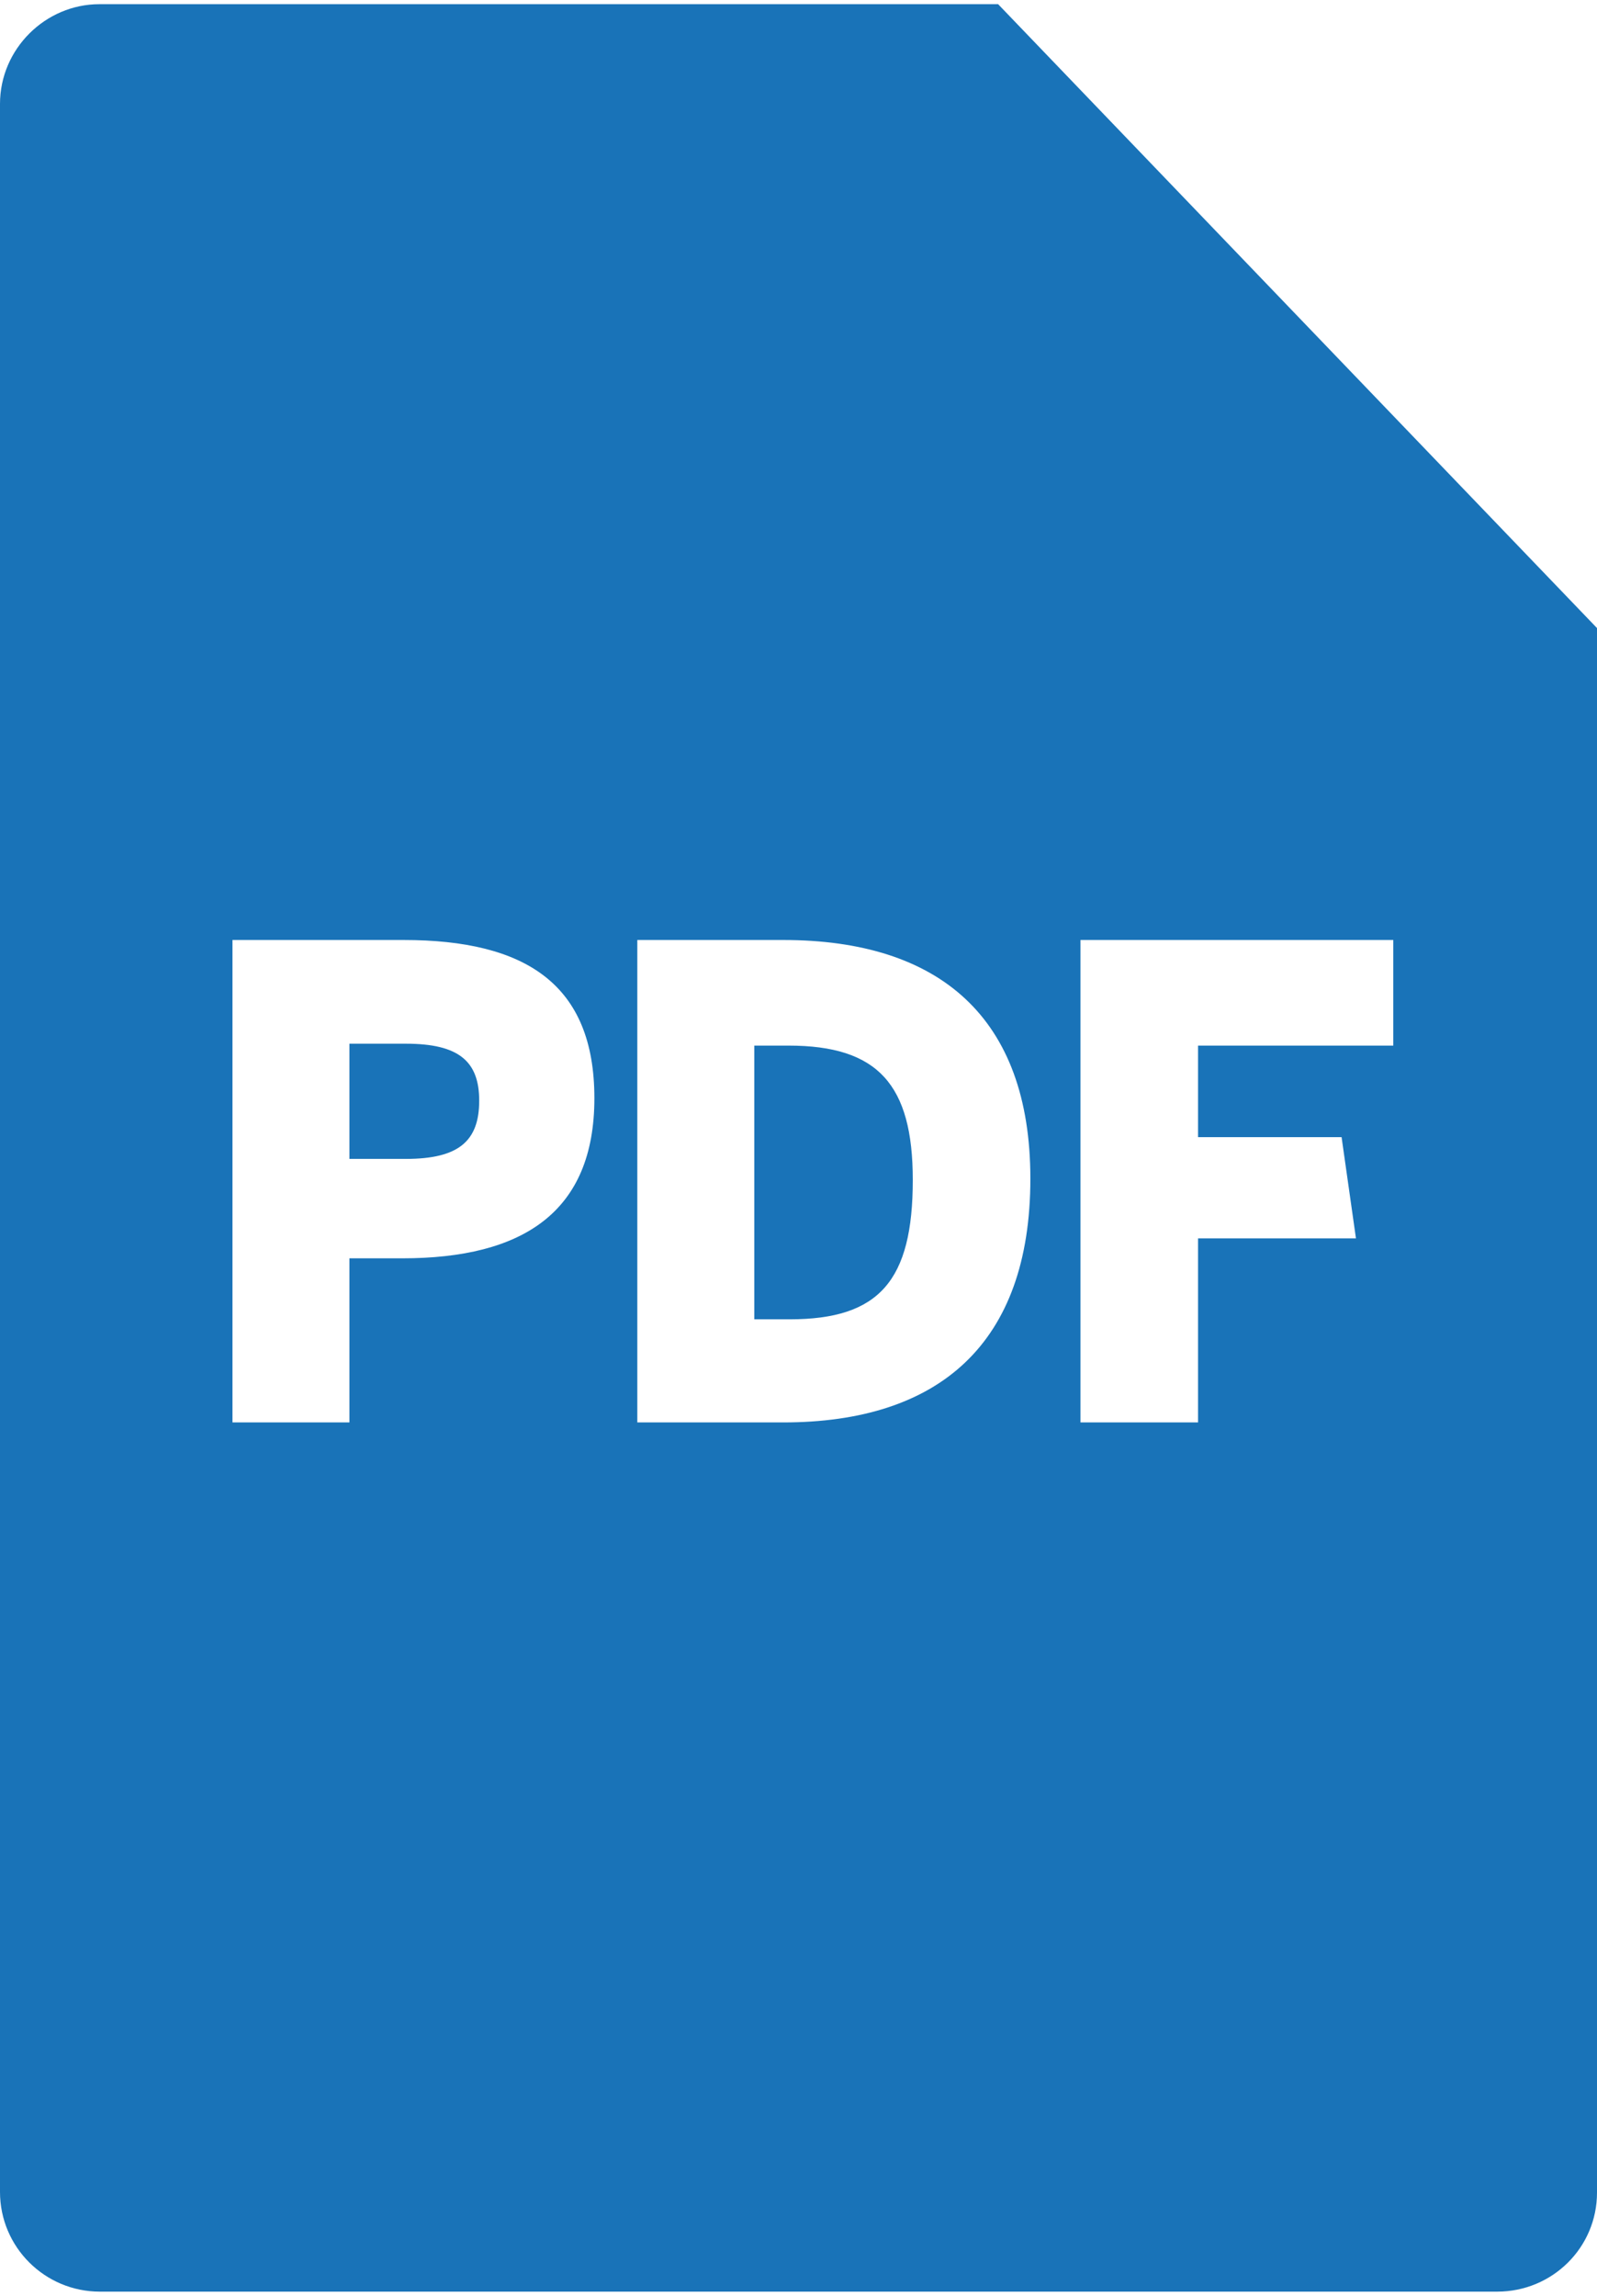
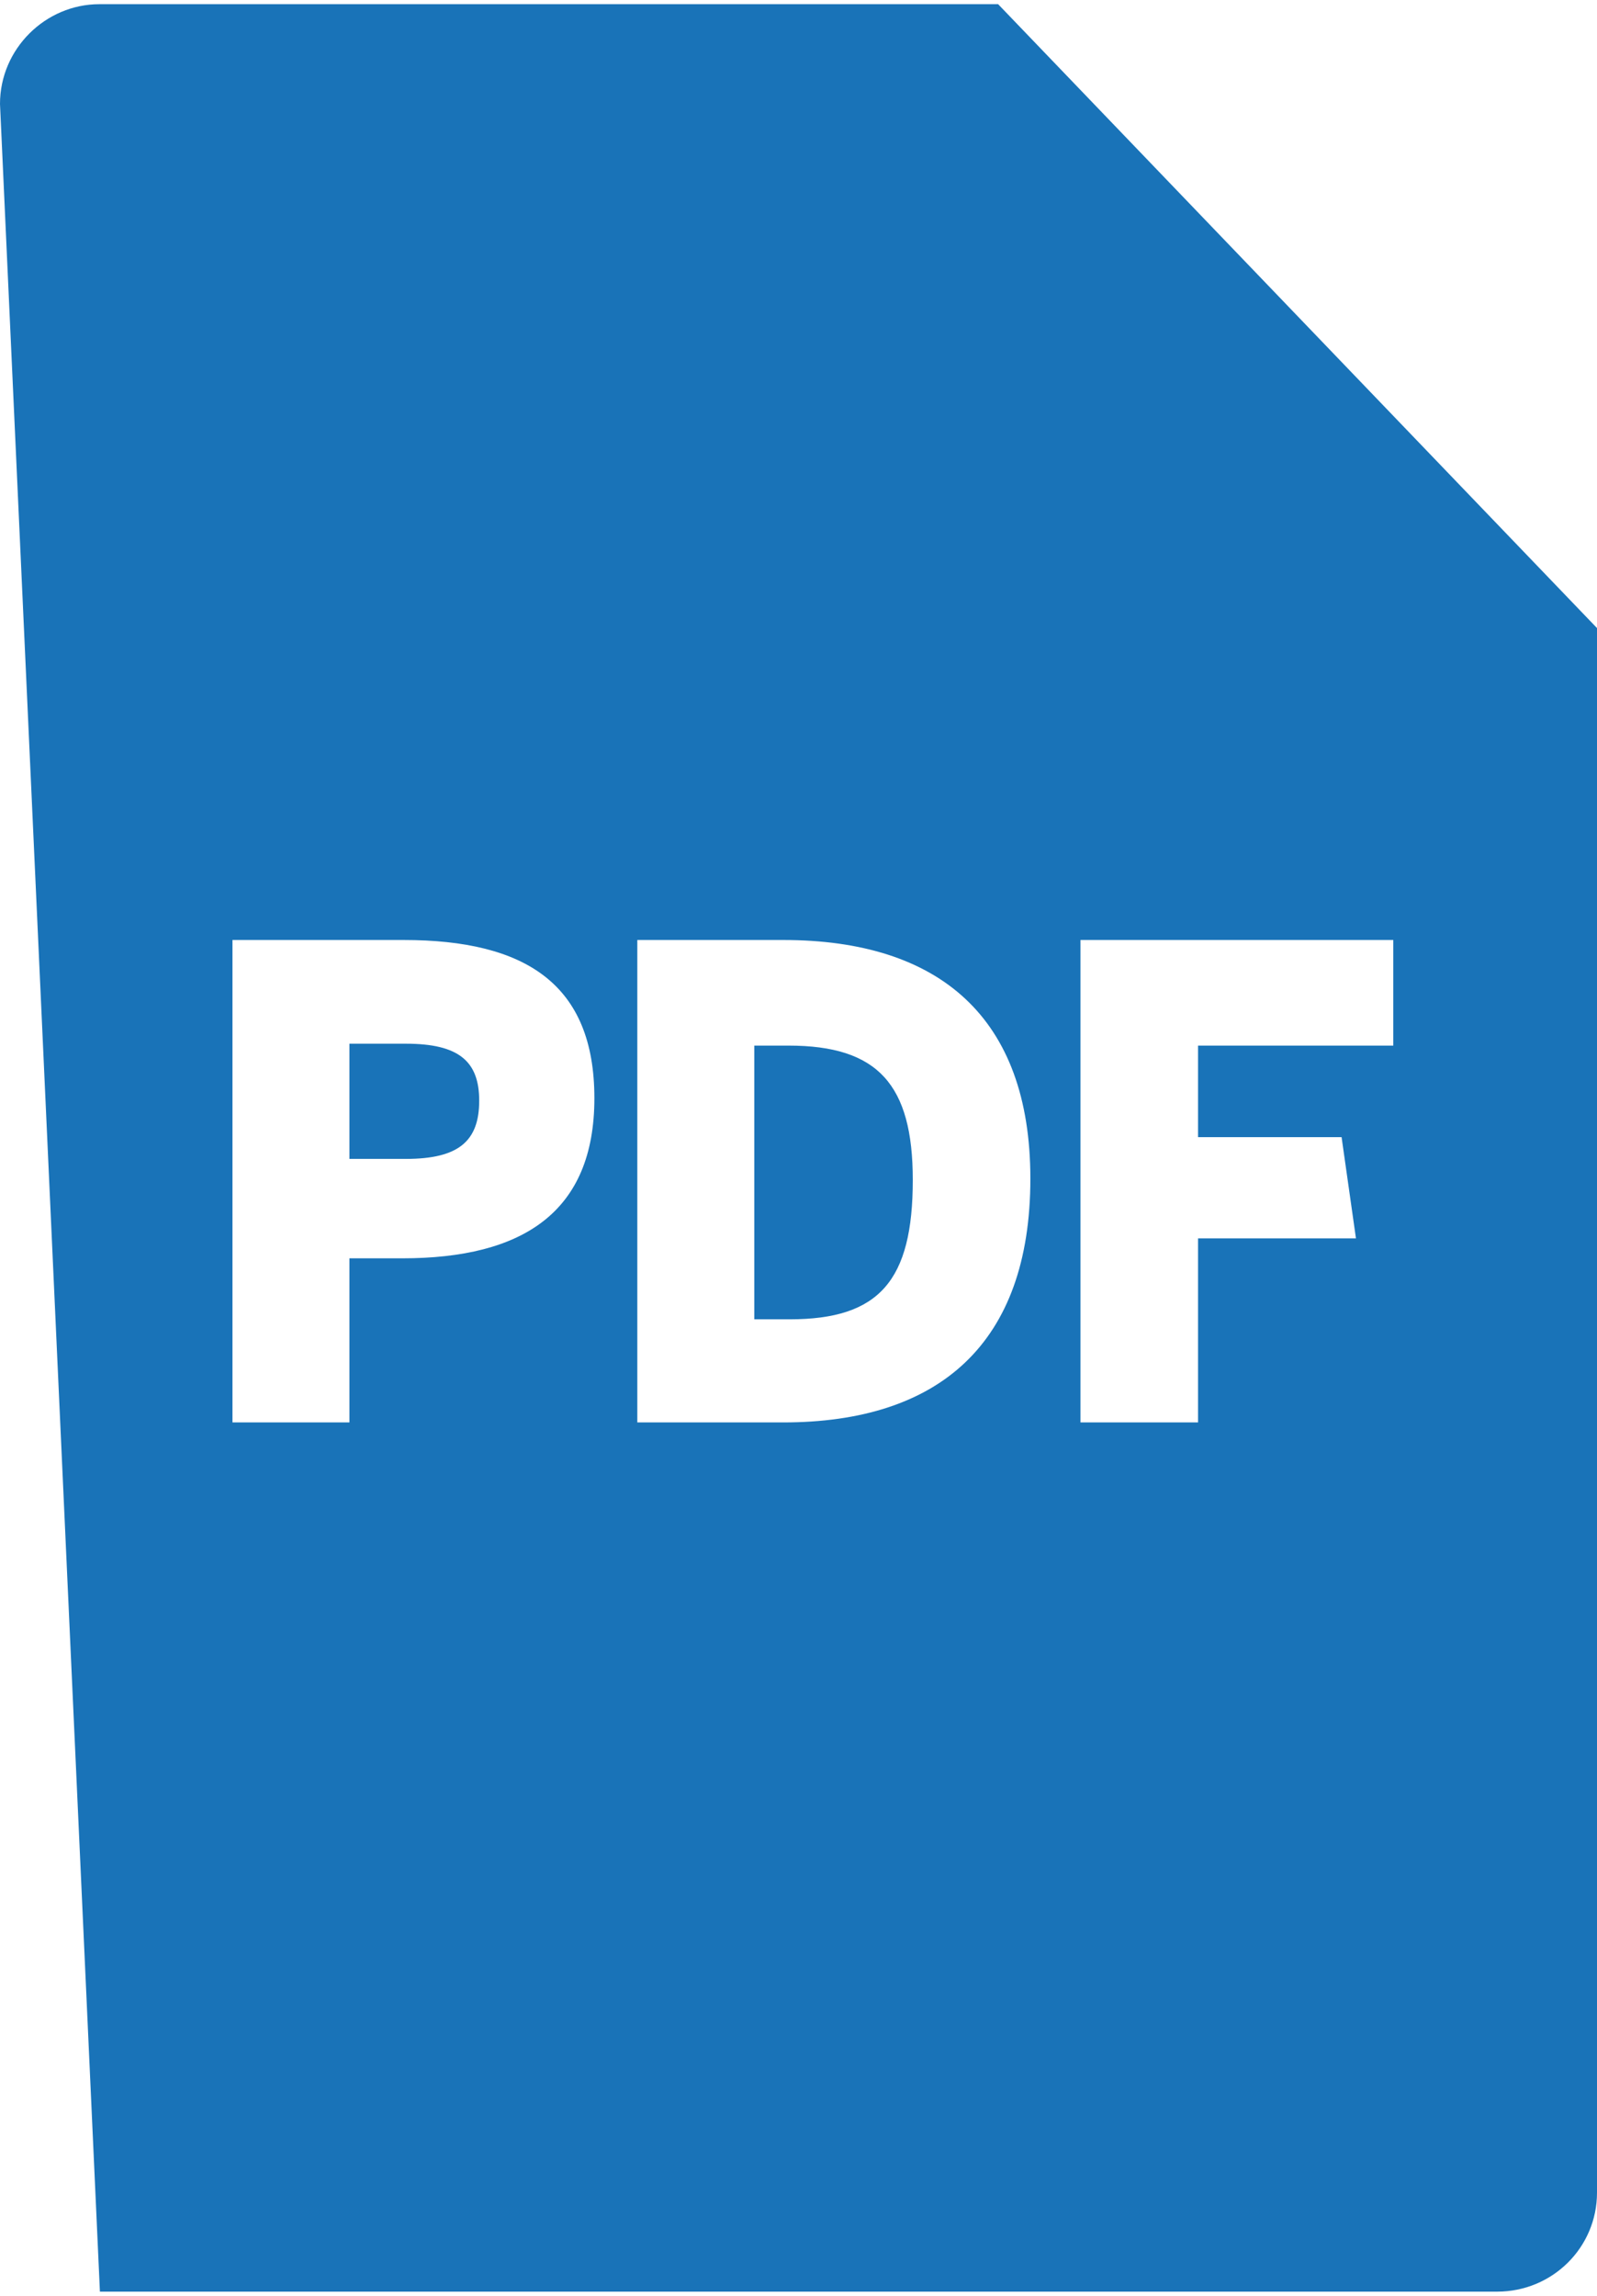
<svg xmlns="http://www.w3.org/2000/svg" width="16px" height="23px" viewBox="0 0 16 23" version="1.1">
  <title>icon_document</title>
  <g id="sozlesmeler" stroke="none" stroke-width="1" fill="none" fill-rule="evenodd">
    <g id="desktop" transform="translate(-1368, -869)" fill="#1973B8">
      <g id="Group-5-Copy-2" transform="translate(406, 858)">
        <g id="Tools-and-Objects/PDF-Copy" transform="translate(958, 10)">
-           <path d="M14,1.042 L20,7.292 L20,22.966 C20,23.514 19.555,23.958 18.999,23.958 L5.001,23.958 C4.448,23.958 4,23.511 4,22.959 L4,2.041 C4,1.489 4.456,1.042 4.995,1.042 L14,1.042 Z M8.043,10.417 L6.329,10.417 L6.329,15.25 L7.501,15.25 L7.501,13.606 L8.031,13.606 C9.234,13.606 9.955,13.147 9.955,12.002 C9.955,10.863 9.27,10.417 8.043,10.417 L8.043,10.417 Z M11.847,10.417 L10.385,10.417 L10.385,15.25 L11.847,15.25 C13.407,15.25 14.323,14.462 14.323,12.808 C14.323,11.192 13.411,10.417 11.847,10.417 L11.847,10.417 Z M17.959,10.417 L14.825,10.417 L14.825,15.25 L16.003,15.25 L16.003,13.406 L17.585,13.406 L17.441,12.392 L16.003,12.392 L16.003,11.475 L17.959,11.475 L17.959,10.417 Z M11.901,11.475 C12.795,11.475 13.145,11.865 13.145,12.821 C13.145,13.83 12.809,14.217 11.913,14.217 L11.913,14.217 L11.557,14.217 L11.557,11.475 Z M8.067,11.456 C8.598,11.456 8.801,11.633 8.801,12.027 C8.801,12.431 8.596,12.61 8.067,12.61 L8.067,12.61 L7.501,12.61 L7.501,11.456 Z" id="Icon" />
+           <path d="M14,1.042 L20,7.292 L20,22.966 C20,23.514 19.555,23.958 18.999,23.958 L5.001,23.958 L4,2.041 C4,1.489 4.456,1.042 4.995,1.042 L14,1.042 Z M8.043,10.417 L6.329,10.417 L6.329,15.25 L7.501,15.25 L7.501,13.606 L8.031,13.606 C9.234,13.606 9.955,13.147 9.955,12.002 C9.955,10.863 9.27,10.417 8.043,10.417 L8.043,10.417 Z M11.847,10.417 L10.385,10.417 L10.385,15.25 L11.847,15.25 C13.407,15.25 14.323,14.462 14.323,12.808 C14.323,11.192 13.411,10.417 11.847,10.417 L11.847,10.417 Z M17.959,10.417 L14.825,10.417 L14.825,15.25 L16.003,15.25 L16.003,13.406 L17.585,13.406 L17.441,12.392 L16.003,12.392 L16.003,11.475 L17.959,11.475 L17.959,10.417 Z M11.901,11.475 C12.795,11.475 13.145,11.865 13.145,12.821 C13.145,13.83 12.809,14.217 11.913,14.217 L11.913,14.217 L11.557,14.217 L11.557,11.475 Z M8.067,11.456 C8.598,11.456 8.801,11.633 8.801,12.027 C8.801,12.431 8.596,12.61 8.067,12.61 L8.067,12.61 L7.501,12.61 L7.501,11.456 Z" id="Icon" />
        </g>
      </g>
    </g>
  </g>
</svg>